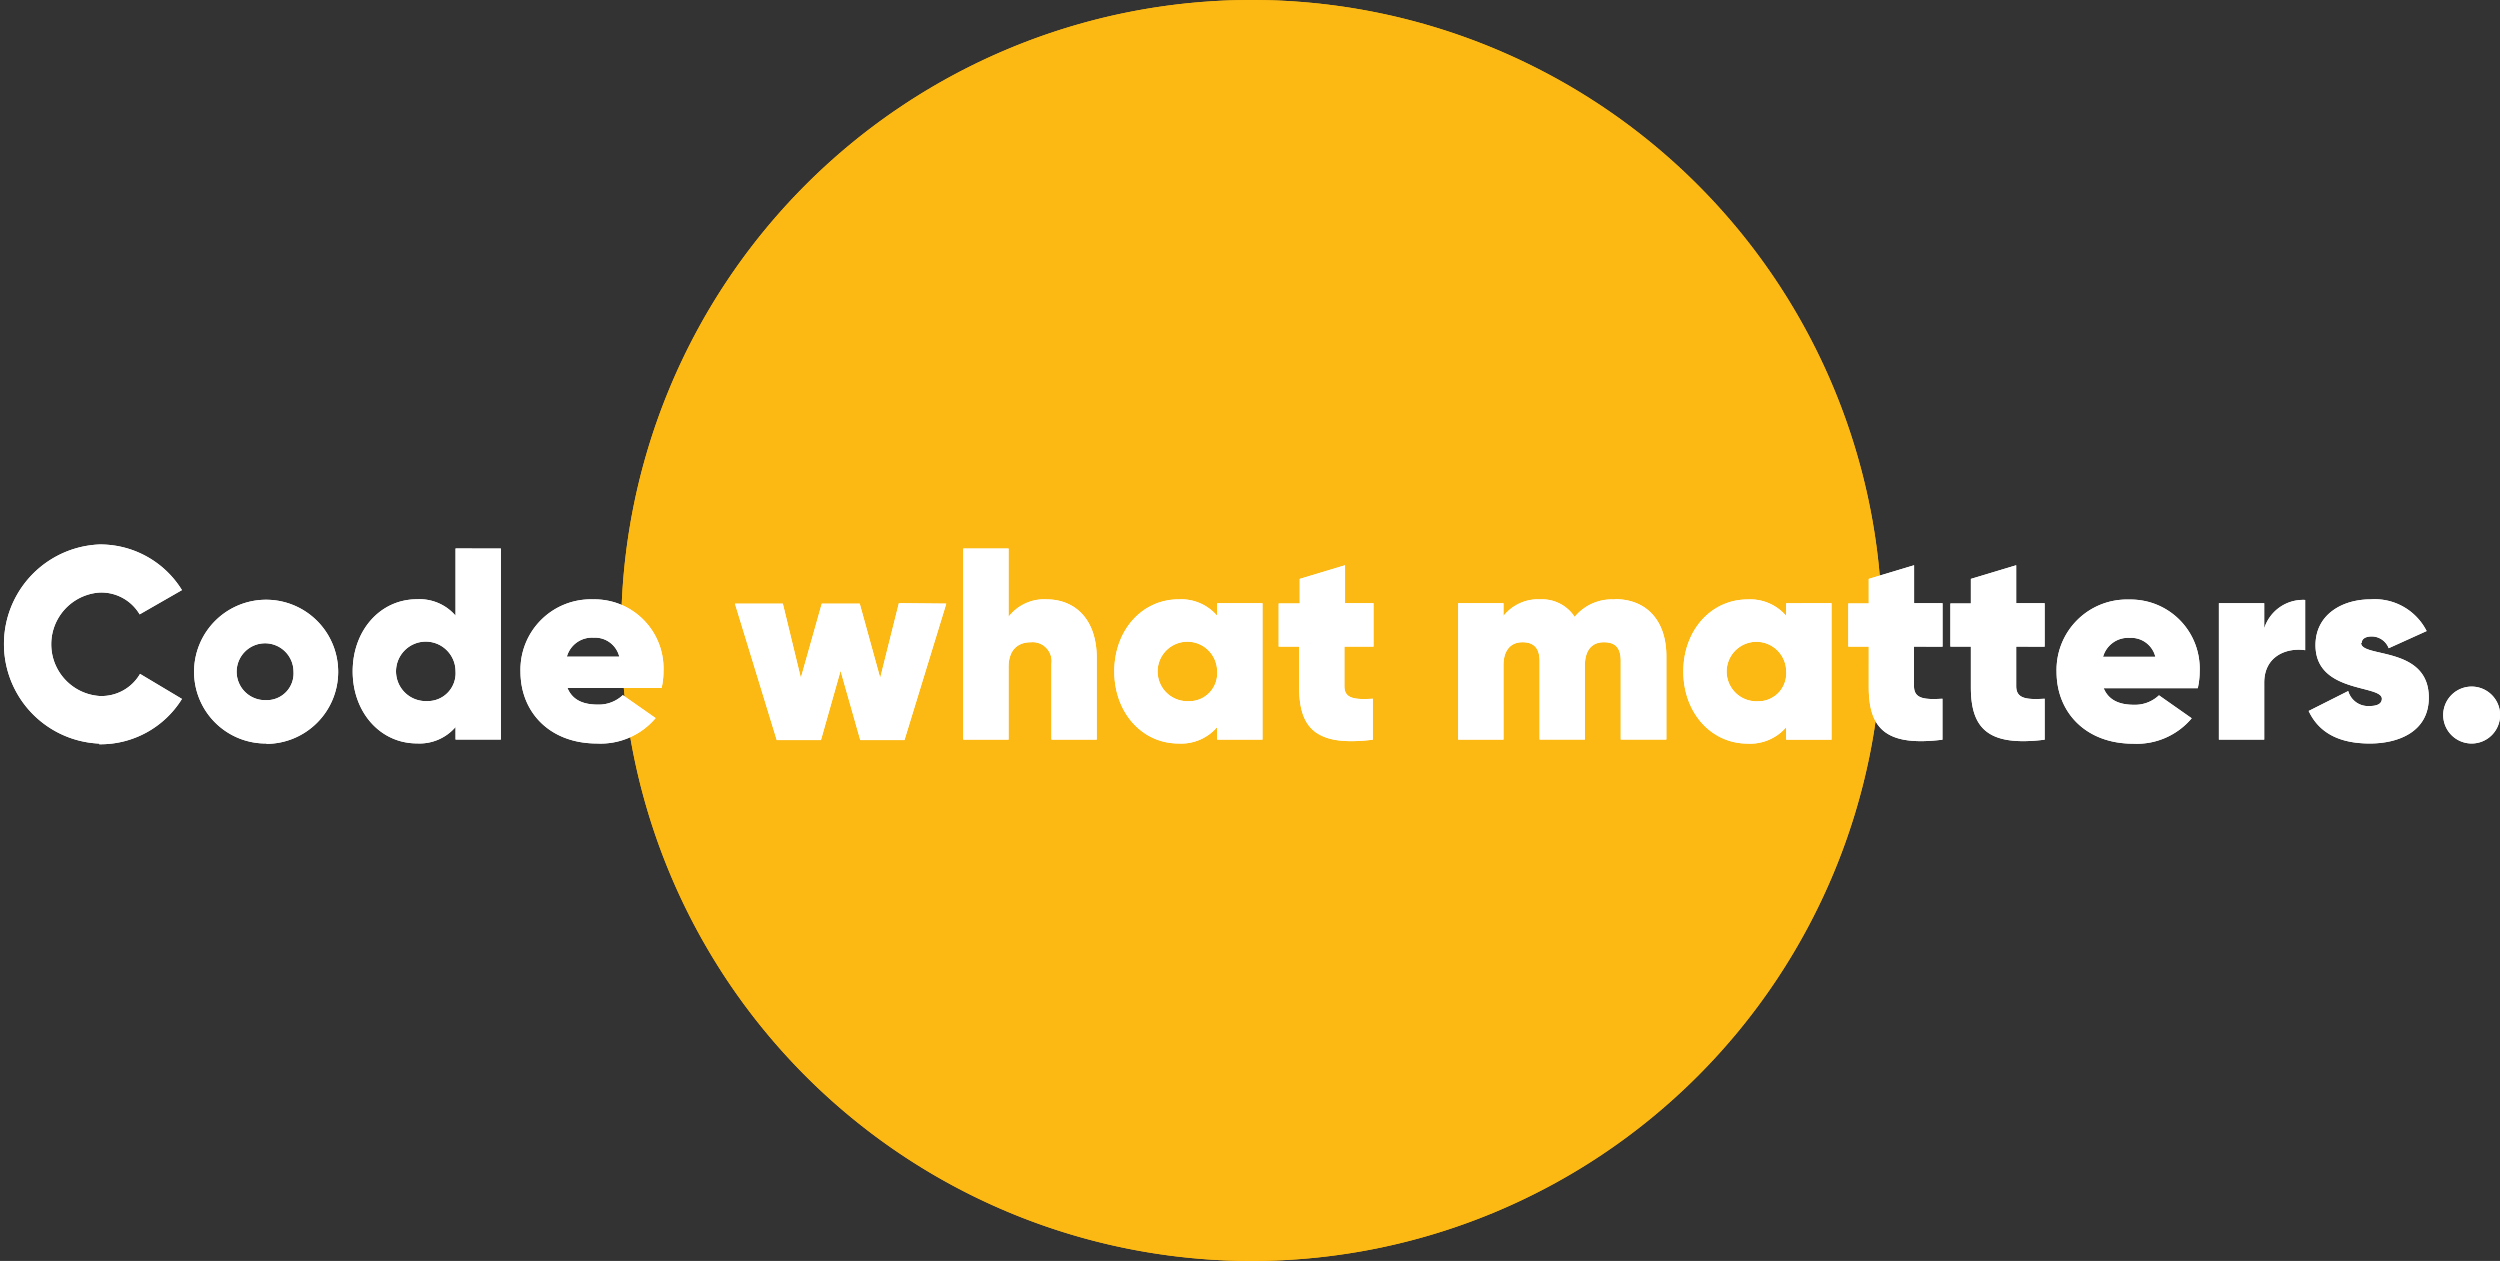
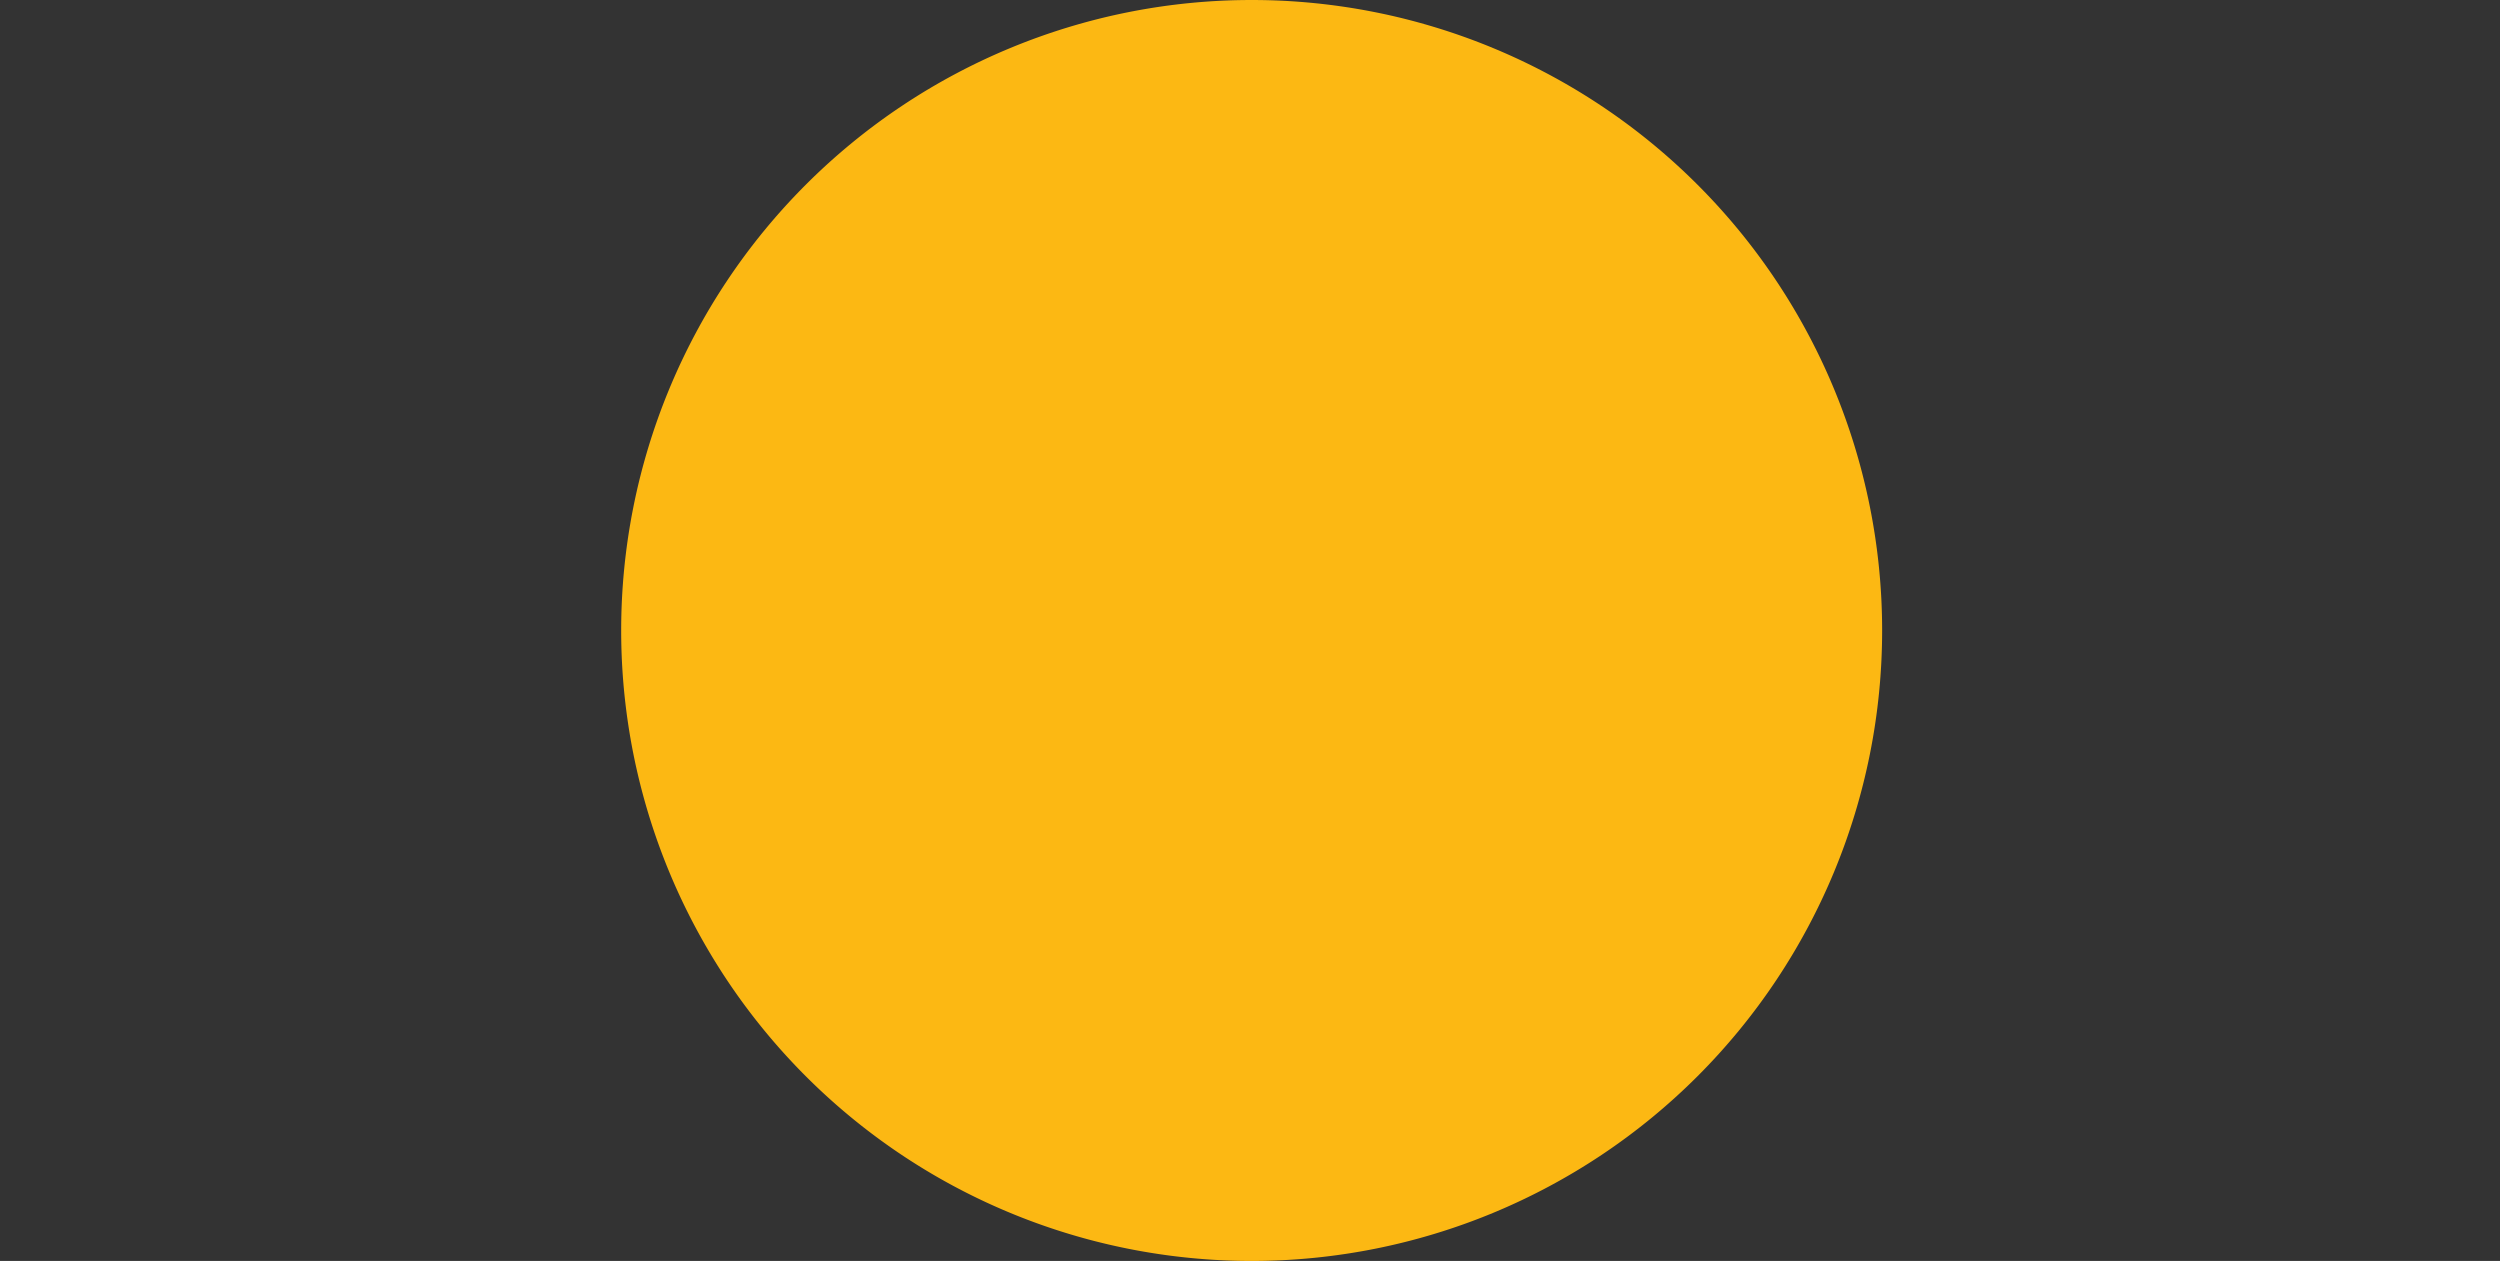
<svg xmlns="http://www.w3.org/2000/svg" viewBox="0 0 263.69 133">
  <rect x="0" y="0" width="263.69" height="133" fill="#333333" stroke="none" />
  <defs>
    <style>.cls-1{fill:#fcb813;}.cls-2{fill:#fff;}</style>
  </defs>
  <title>CodeWhatMatters_White-EN</title>
  <g id="Circle">
    <path class="cls-1" d="M144.55,138.5A66.5,66.5,0,1,0,78.05,72a66.5,66.5,0,0,0,66.5,66.5" transform="translate(-12.53 -5.5)" />
-     <path class="cls-1" d="M144.55,138.5A66.5,66.5,0,1,0,78.05,72a66.5,66.5,0,0,0,66.5,66.5" transform="translate(-12.53 -5.5)" />
  </g>
  <g id="Text">
-     <path class="cls-2" d="M273.23,83.92a3,3,0,1,0-3-3,3,3,0,0,0,3,3m-11.6-10.6c0-.43.4-.69,1.06-.69a1.92,1.92,0,0,1,1.79,1.24l4-1.81a6.13,6.13,0,0,0-5.93-3.34c-2.94,0-5.79,1.58-5.79,4.83,0,5.1,7,4.15,7,5.65,0,.51-.46.77-1.3.77a2.18,2.18,0,0,1-2.25-1.58l-4.17,2.1c1.15,2.45,3.43,3.43,6.45,3.43s6.22-1.24,6.22-4.84c0-5.47-7.14-4.17-7.14-5.76M251.35,71.8V69.12h-4.78V83.51h4.78v-6c0-2.85,2.42-3.72,4.32-3.43v-5.3a4.3,4.3,0,0,0-4.32,3m-17,3a2.74,2.74,0,0,1,2.82-2,2.62,2.62,0,0,1,2.7,2Zm.06,3.31h9.93a7.71,7.71,0,0,0,.2-1.78,7.28,7.28,0,0,0-7.43-7.57,7.42,7.42,0,0,0-7.66,7.63c0,4.26,3.08,7.57,8.06,7.57a7.56,7.56,0,0,0,6.19-2.68l-3.45-2.42a3.68,3.68,0,0,1-2.62,1c-1.38,0-2.65-.37-3.22-1.76m-6.22-4.37V69.12h-3v-4l-4.78,1.44v2.59h-2.16V73.7h2.16V78c0,4.43,1.91,6.24,7.78,5.52V79.2c-1.93.11-3,0-3-1.33V73.7Zm-10.77,0V69.12h-3v-4l-4.78,1.44v2.59h-2.16V73.7h2.16V78c0,4.43,1.9,6.24,7.77,5.52V79.2c-1.93.11-3,0-3-1.33V73.7Zm-19.49,5.76a3.14,3.14,0,1,1,3-3.14,2.94,2.94,0,0,1-3,3.14m3-10.34v1.33a5,5,0,0,0-4.08-1.73c-3.86,0-6.77,3.28-6.77,7.6s2.91,7.6,6.77,7.6a5,5,0,0,0,4.08-1.73v1.32h4.78V69.12Zm-18.13-.4a5.07,5.07,0,0,0-4.18,1.84A4.1,4.1,0,0,0,175,68.72a4.64,4.64,0,0,0-3.89,1.75V69.12h-4.78V83.51h4.78V75.66c0-1.44.66-2.42,2-2.42s1.81.77,1.81,2v8.26h4.78V75.66c0-1.44.63-2.42,2-2.42s1.78.77,1.78,2v8.26h4.81v-8.8c0-3.75-2.1-6-5.41-6m-25.48,5V69.12h-3v-4l-4.78,1.44v2.59H147.4V73.7h2.16V78c0,4.43,1.9,6.24,7.77,5.52V79.2c-1.93.11-3,0-3-1.33V73.7Zm-19.49,5.76a3.14,3.14,0,1,1,3-3.14,2.94,2.94,0,0,1-3,3.14m3-10.34v1.33a5,5,0,0,0-4.08-1.73c-3.86,0-6.77,3.28-6.77,7.6s2.91,7.6,6.77,7.6a5,5,0,0,0,4.08-1.73v1.32h4.78V69.12Zm-18-.4a4.71,4.71,0,0,0-4,1.84v-7.2h-4.78V83.51h4.78V75.86c0-1.73.89-2.62,2.36-2.62a2,2,0,0,1,2.16,2.27v8h4.78v-8.6c0-4.15-2.33-6.19-5.3-6.19m-15.57.4L105.37,77l-2.16-7.83h-4L97,77l-1.9-7.83H90.05l4.41,14.39h4.66l2.07-7.31,2.08,7.31h4.66l4.41-14.39ZM72.32,74.76a2.74,2.74,0,0,1,2.82-2,2.63,2.63,0,0,1,2.71,2Zm.06,3.31h9.93a7.71,7.71,0,0,0,.2-1.78,7.28,7.28,0,0,0-7.42-7.57,7.42,7.42,0,0,0-7.66,7.63c0,4.26,3.08,7.57,8.06,7.57a7.59,7.59,0,0,0,6.19-2.68l-3.46-2.42a3.68,3.68,0,0,1-2.62,1c-1.38,0-2.65-.37-3.22-1.76m-14.8,1.39a3.14,3.14,0,1,1,3-3.14,2.94,2.94,0,0,1-3,3.14m3-16.1v7.09a5,5,0,0,0-4.08-1.73c-3.86,0-6.77,3.28-6.77,7.6s2.91,7.6,6.77,7.6a5,5,0,0,0,4.08-1.73v1.32h4.78V63.36Zm-20,16a3,3,0,1,1,2.91-3,2.82,2.82,0,0,1-2.91,3m0,4.61A7.6,7.6,0,1,0,33,76.32a7.56,7.56,0,0,0,7.68,7.6M23,84a10.1,10.1,0,0,0,8.72-4.78L27.3,76.58A4.69,4.69,0,0,1,23,78.91,5.47,5.47,0,0,1,23,68a4.7,4.7,0,0,1,4.26,2.3l4.46-2.56A10.13,10.13,0,0,0,23,62.93a10.51,10.51,0,0,0,0,21" transform="translate(-12.53 -5.5)" />
-     <path class="cls-2" d="M273.23,83.92a3,3,0,1,0-3-3,3,3,0,0,0,3,3m-11.6-10.6c0-.43.4-.69,1.06-.69a1.92,1.92,0,0,1,1.79,1.24l4-1.81a6.13,6.13,0,0,0-5.93-3.34c-2.94,0-5.79,1.58-5.79,4.83,0,5.1,7,4.15,7,5.65,0,.51-.46.77-1.3.77a2.18,2.18,0,0,1-2.25-1.58l-4.17,2.1c1.15,2.45,3.43,3.43,6.45,3.43s6.22-1.24,6.22-4.84c0-5.47-7.14-4.17-7.14-5.76M251.35,71.8V69.12h-4.78V83.51h4.78v-6c0-2.85,2.42-3.72,4.32-3.43v-5.3a4.3,4.3,0,0,0-4.32,3m-17,3a2.74,2.74,0,0,1,2.82-2,2.62,2.62,0,0,1,2.7,2Zm.06,3.31h9.93a7.71,7.71,0,0,0,.2-1.78,7.28,7.28,0,0,0-7.43-7.57,7.42,7.42,0,0,0-7.66,7.63c0,4.26,3.08,7.57,8.06,7.57a7.56,7.56,0,0,0,6.19-2.68l-3.45-2.42a3.68,3.68,0,0,1-2.62,1c-1.38,0-2.65-.37-3.22-1.76m-6.22-4.37V69.12h-3v-4l-4.78,1.44v2.59h-2.16V73.7h2.16V78c0,4.43,1.91,6.24,7.78,5.52V79.2c-1.93.11-3,0-3-1.33V73.7Zm-10.77,0V69.12h-3v-4l-4.78,1.44v2.59h-2.16V73.7h2.16V78c0,4.43,1.9,6.24,7.77,5.52V79.2c-1.93.11-3,0-3-1.33V73.7Zm-19.49,5.76a3.14,3.14,0,1,1,3-3.14,2.94,2.94,0,0,1-3,3.14m3-10.34v1.33a5,5,0,0,0-4.08-1.73c-3.86,0-6.77,3.28-6.77,7.6s2.91,7.6,6.77,7.6a5,5,0,0,0,4.08-1.73v1.32h4.78V69.12Zm-18.13-.4a5.07,5.07,0,0,0-4.18,1.84A4.1,4.1,0,0,0,175,68.72a4.64,4.64,0,0,0-3.89,1.75V69.12h-4.78V83.51h4.78V75.66c0-1.44.66-2.42,2-2.42s1.81.77,1.81,2v8.26h4.78V75.66c0-1.44.63-2.42,2-2.42s1.78.77,1.78,2v8.26h4.81v-8.8c0-3.75-2.1-6-5.41-6m-25.48,5V69.12h-3v-4l-4.78,1.44v2.59H147.4V73.7h2.16V78c0,4.43,1.9,6.24,7.77,5.52V79.2c-1.93.11-3,0-3-1.33V73.7Zm-19.49,5.76a3.14,3.14,0,1,1,3-3.14,2.94,2.94,0,0,1-3,3.14m3-10.34v1.33a5,5,0,0,0-4.08-1.73c-3.86,0-6.77,3.28-6.77,7.6s2.91,7.6,6.77,7.6a5,5,0,0,0,4.08-1.73v1.32h4.78V69.12Zm-18-.4a4.71,4.71,0,0,0-4,1.84v-7.2h-4.78V83.51h4.78V75.86c0-1.73.89-2.62,2.36-2.62a2,2,0,0,1,2.16,2.27v8h4.78v-8.6c0-4.15-2.33-6.19-5.3-6.19m-15.57.4L105.37,77l-2.16-7.83h-4L97,77l-1.9-7.83H90.05l4.41,14.39h4.66l2.07-7.31,2.08,7.31h4.66l4.41-14.39ZM72.32,74.76a2.74,2.74,0,0,1,2.82-2,2.63,2.63,0,0,1,2.71,2Zm.06,3.31h9.93a7.71,7.71,0,0,0,.2-1.78,7.28,7.28,0,0,0-7.42-7.57,7.42,7.42,0,0,0-7.66,7.63c0,4.26,3.08,7.57,8.06,7.57a7.59,7.59,0,0,0,6.19-2.68l-3.46-2.42a3.68,3.68,0,0,1-2.62,1c-1.38,0-2.65-.37-3.22-1.76m-14.8,1.39a3.14,3.14,0,1,1,3-3.14,2.94,2.94,0,0,1-3,3.14m3-16.1v7.09a5,5,0,0,0-4.08-1.73c-3.86,0-6.77,3.28-6.77,7.6s2.91,7.6,6.77,7.6a5,5,0,0,0,4.08-1.73v1.32h4.78V63.36Zm-20,16a3,3,0,1,1,2.91-3,2.82,2.82,0,0,1-2.91,3m0,4.61A7.6,7.6,0,1,0,33,76.32a7.56,7.56,0,0,0,7.68,7.6M23,84a10.1,10.1,0,0,0,8.72-4.78L27.3,76.58A4.69,4.69,0,0,1,23,78.91,5.47,5.47,0,0,1,23,68a4.7,4.7,0,0,1,4.26,2.3l4.46-2.56A10.13,10.13,0,0,0,23,62.93a10.51,10.51,0,0,0,0,21" transform="translate(-12.53 -5.5)" />
-   </g>
+     </g>
</svg>